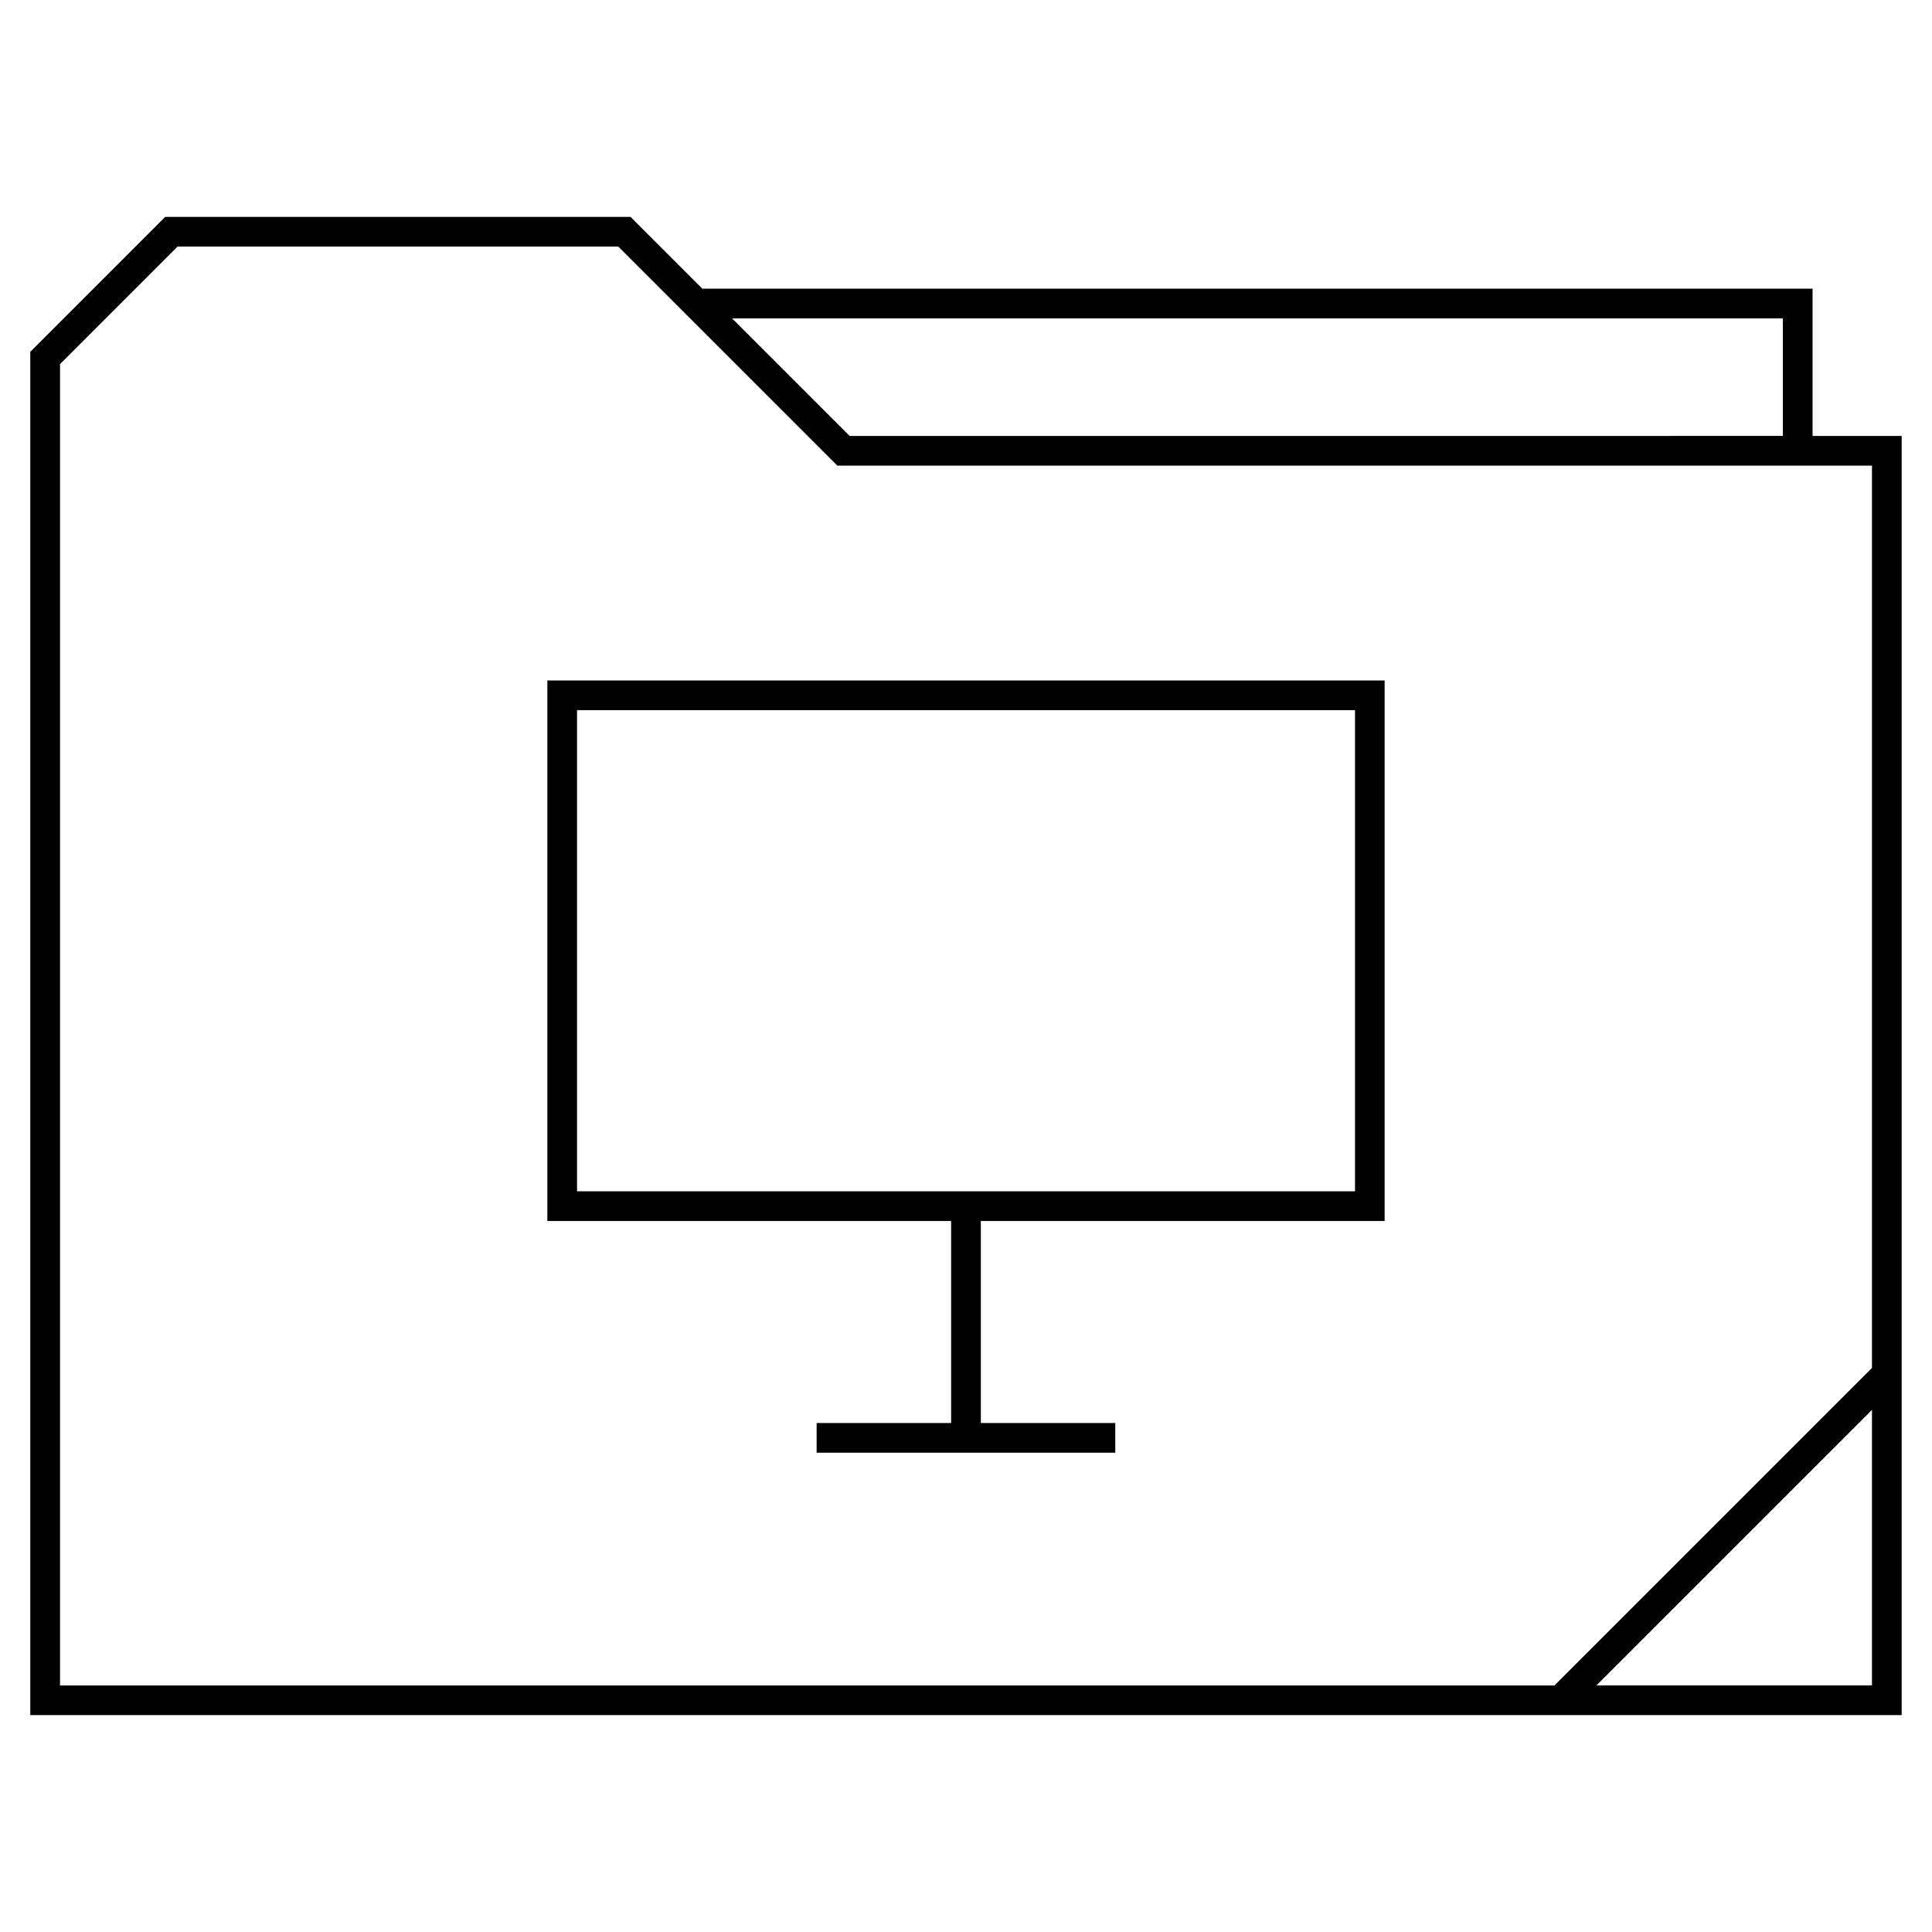
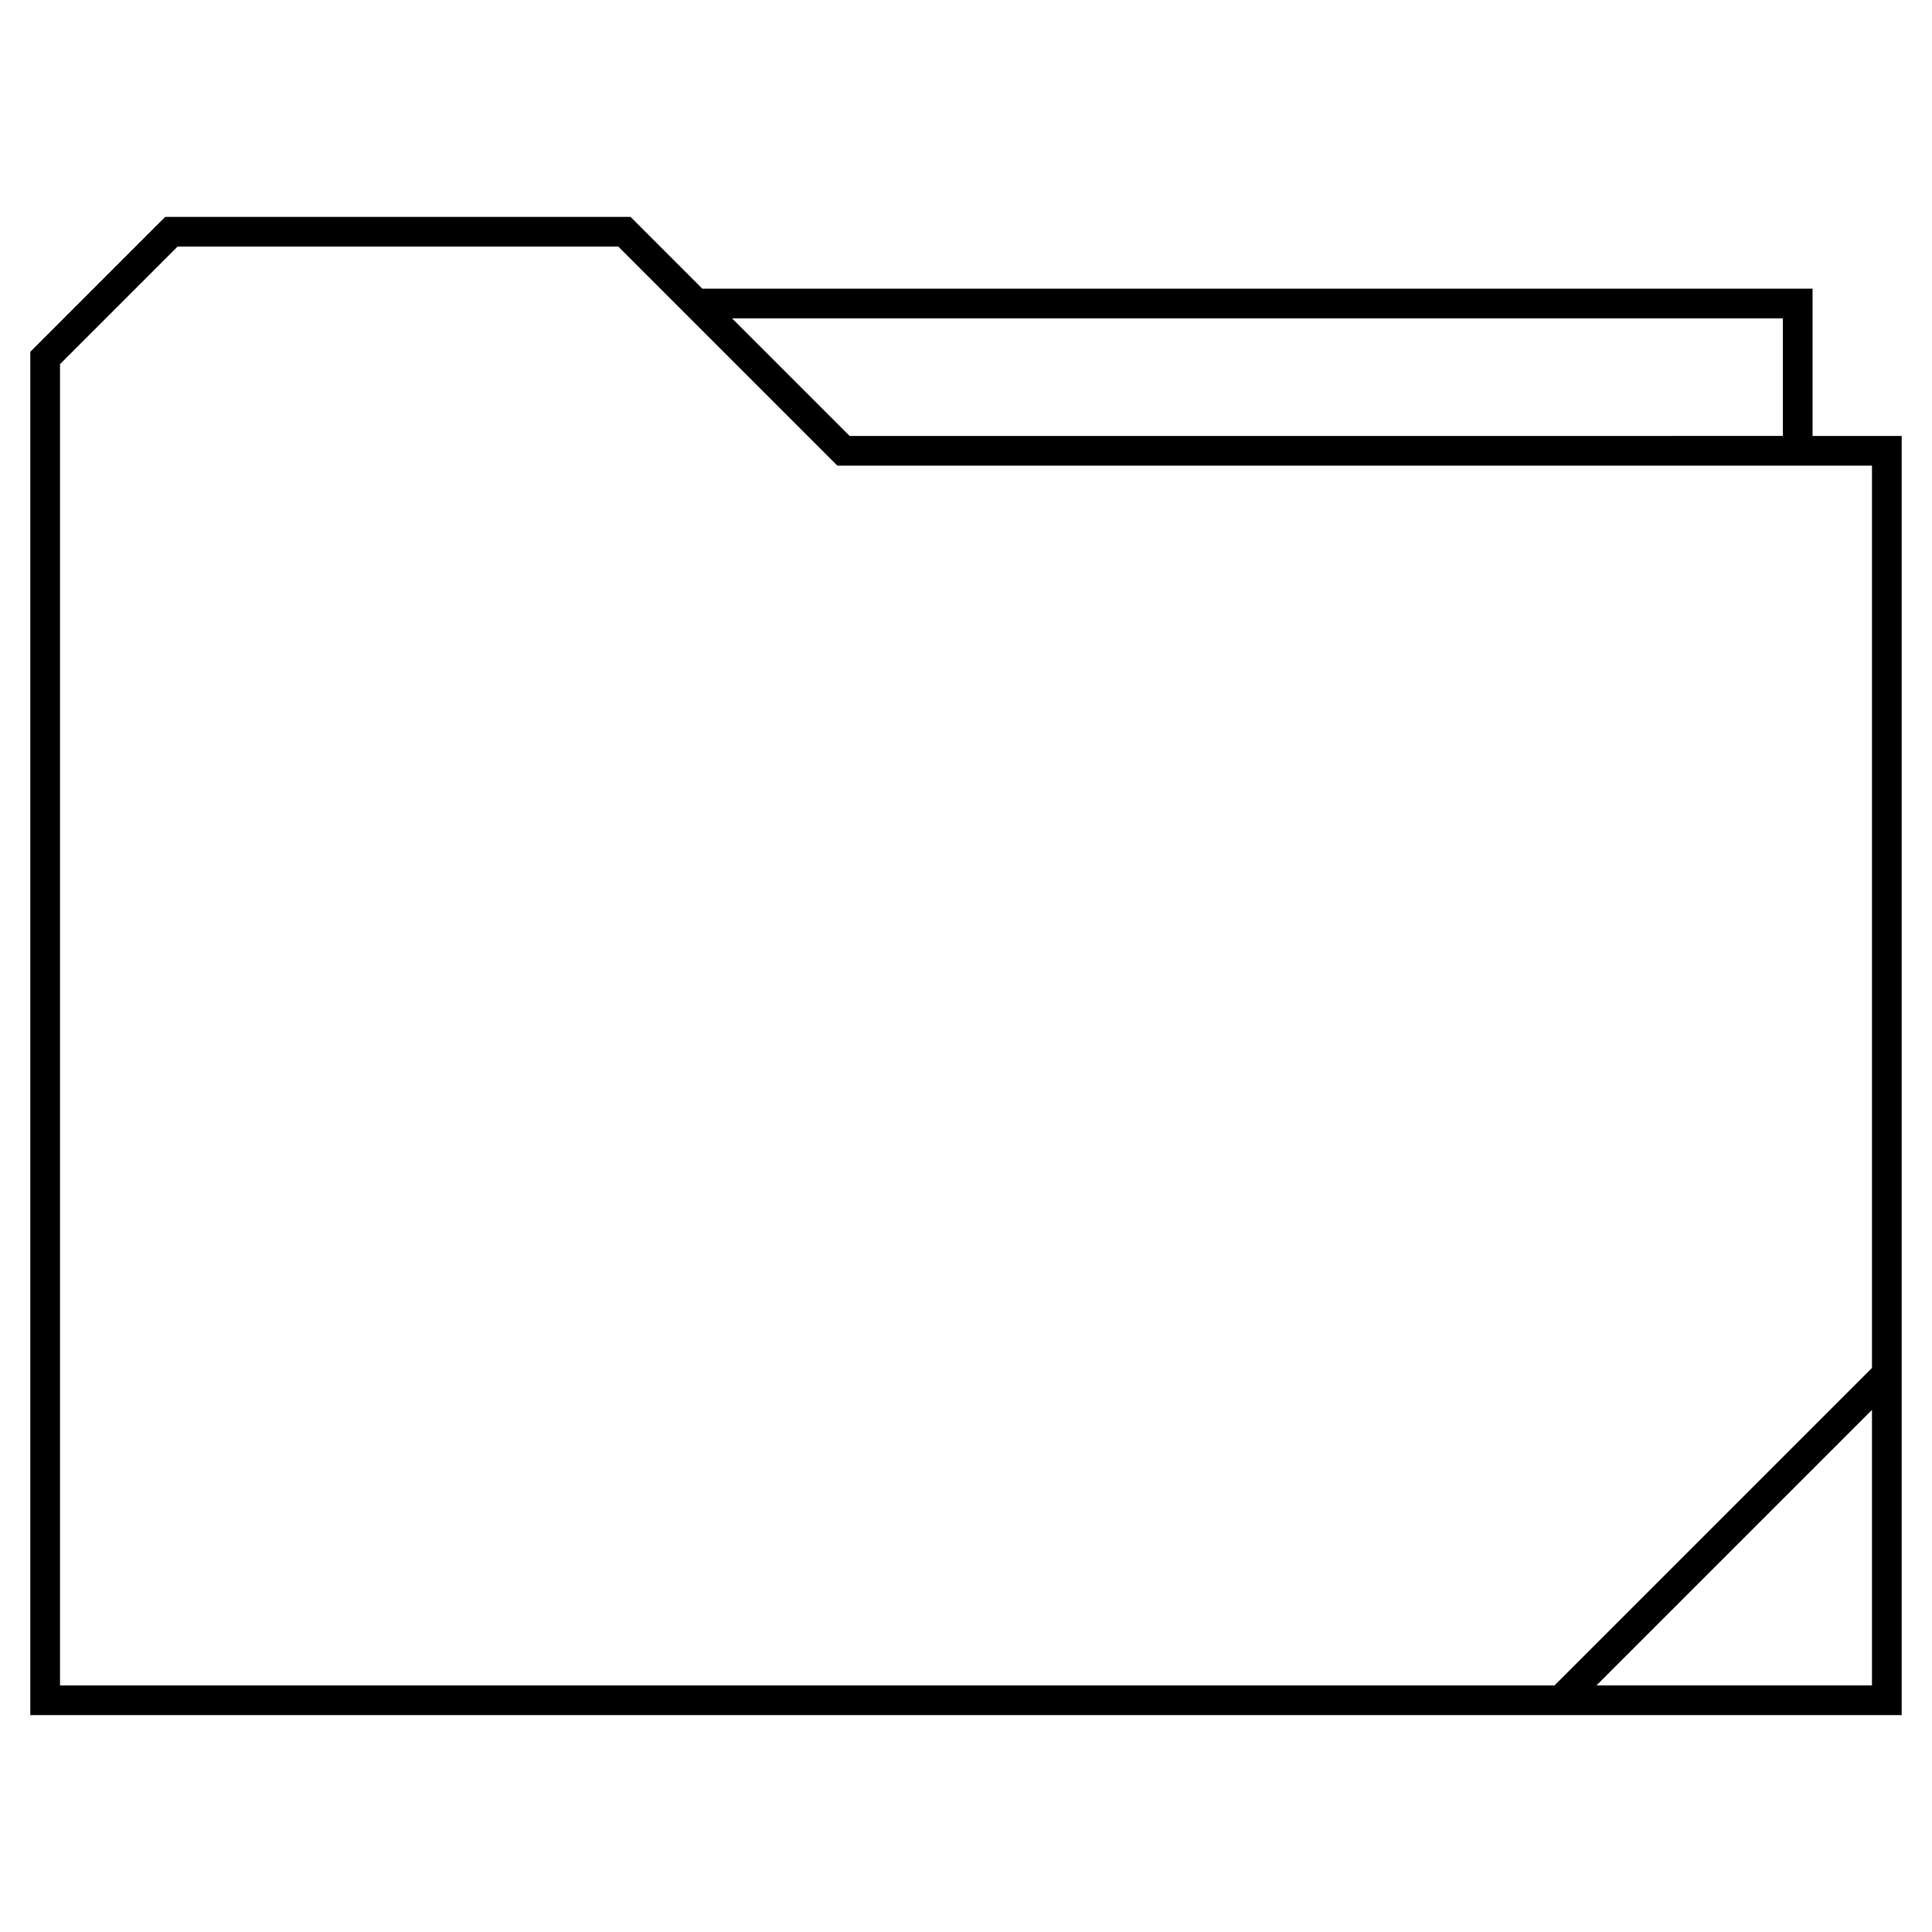
<svg xmlns="http://www.w3.org/2000/svg" fill="#000000" width="800px" height="800px" version="1.1" viewBox="144 144 512 512">
  <g>
    <path d="m624.35 220.5h-294.23l-19.02-19.02h-123.32l-35.754 35.758v361.28h495.94v-338.98h-23.617zm-7.871 7.871v31.156l-247.32 0.004-31.156-31.156zm-49.391 362.27 73.004-73.004v73.004zm73.004-84.121-84.137 84.137h-396.05v-350.16l31.156-31.156h116.79l58.062 58.062h274.18z" />
-     <path d="m289.05 467.57h107.01v53.547h-35.645v7.871h79.145v-7.871h-35.629v-53.547h107.01v-143.24h-221.89zm7.871-135.37h206.17v127.5h-206.17z" />
  </g>
</svg>